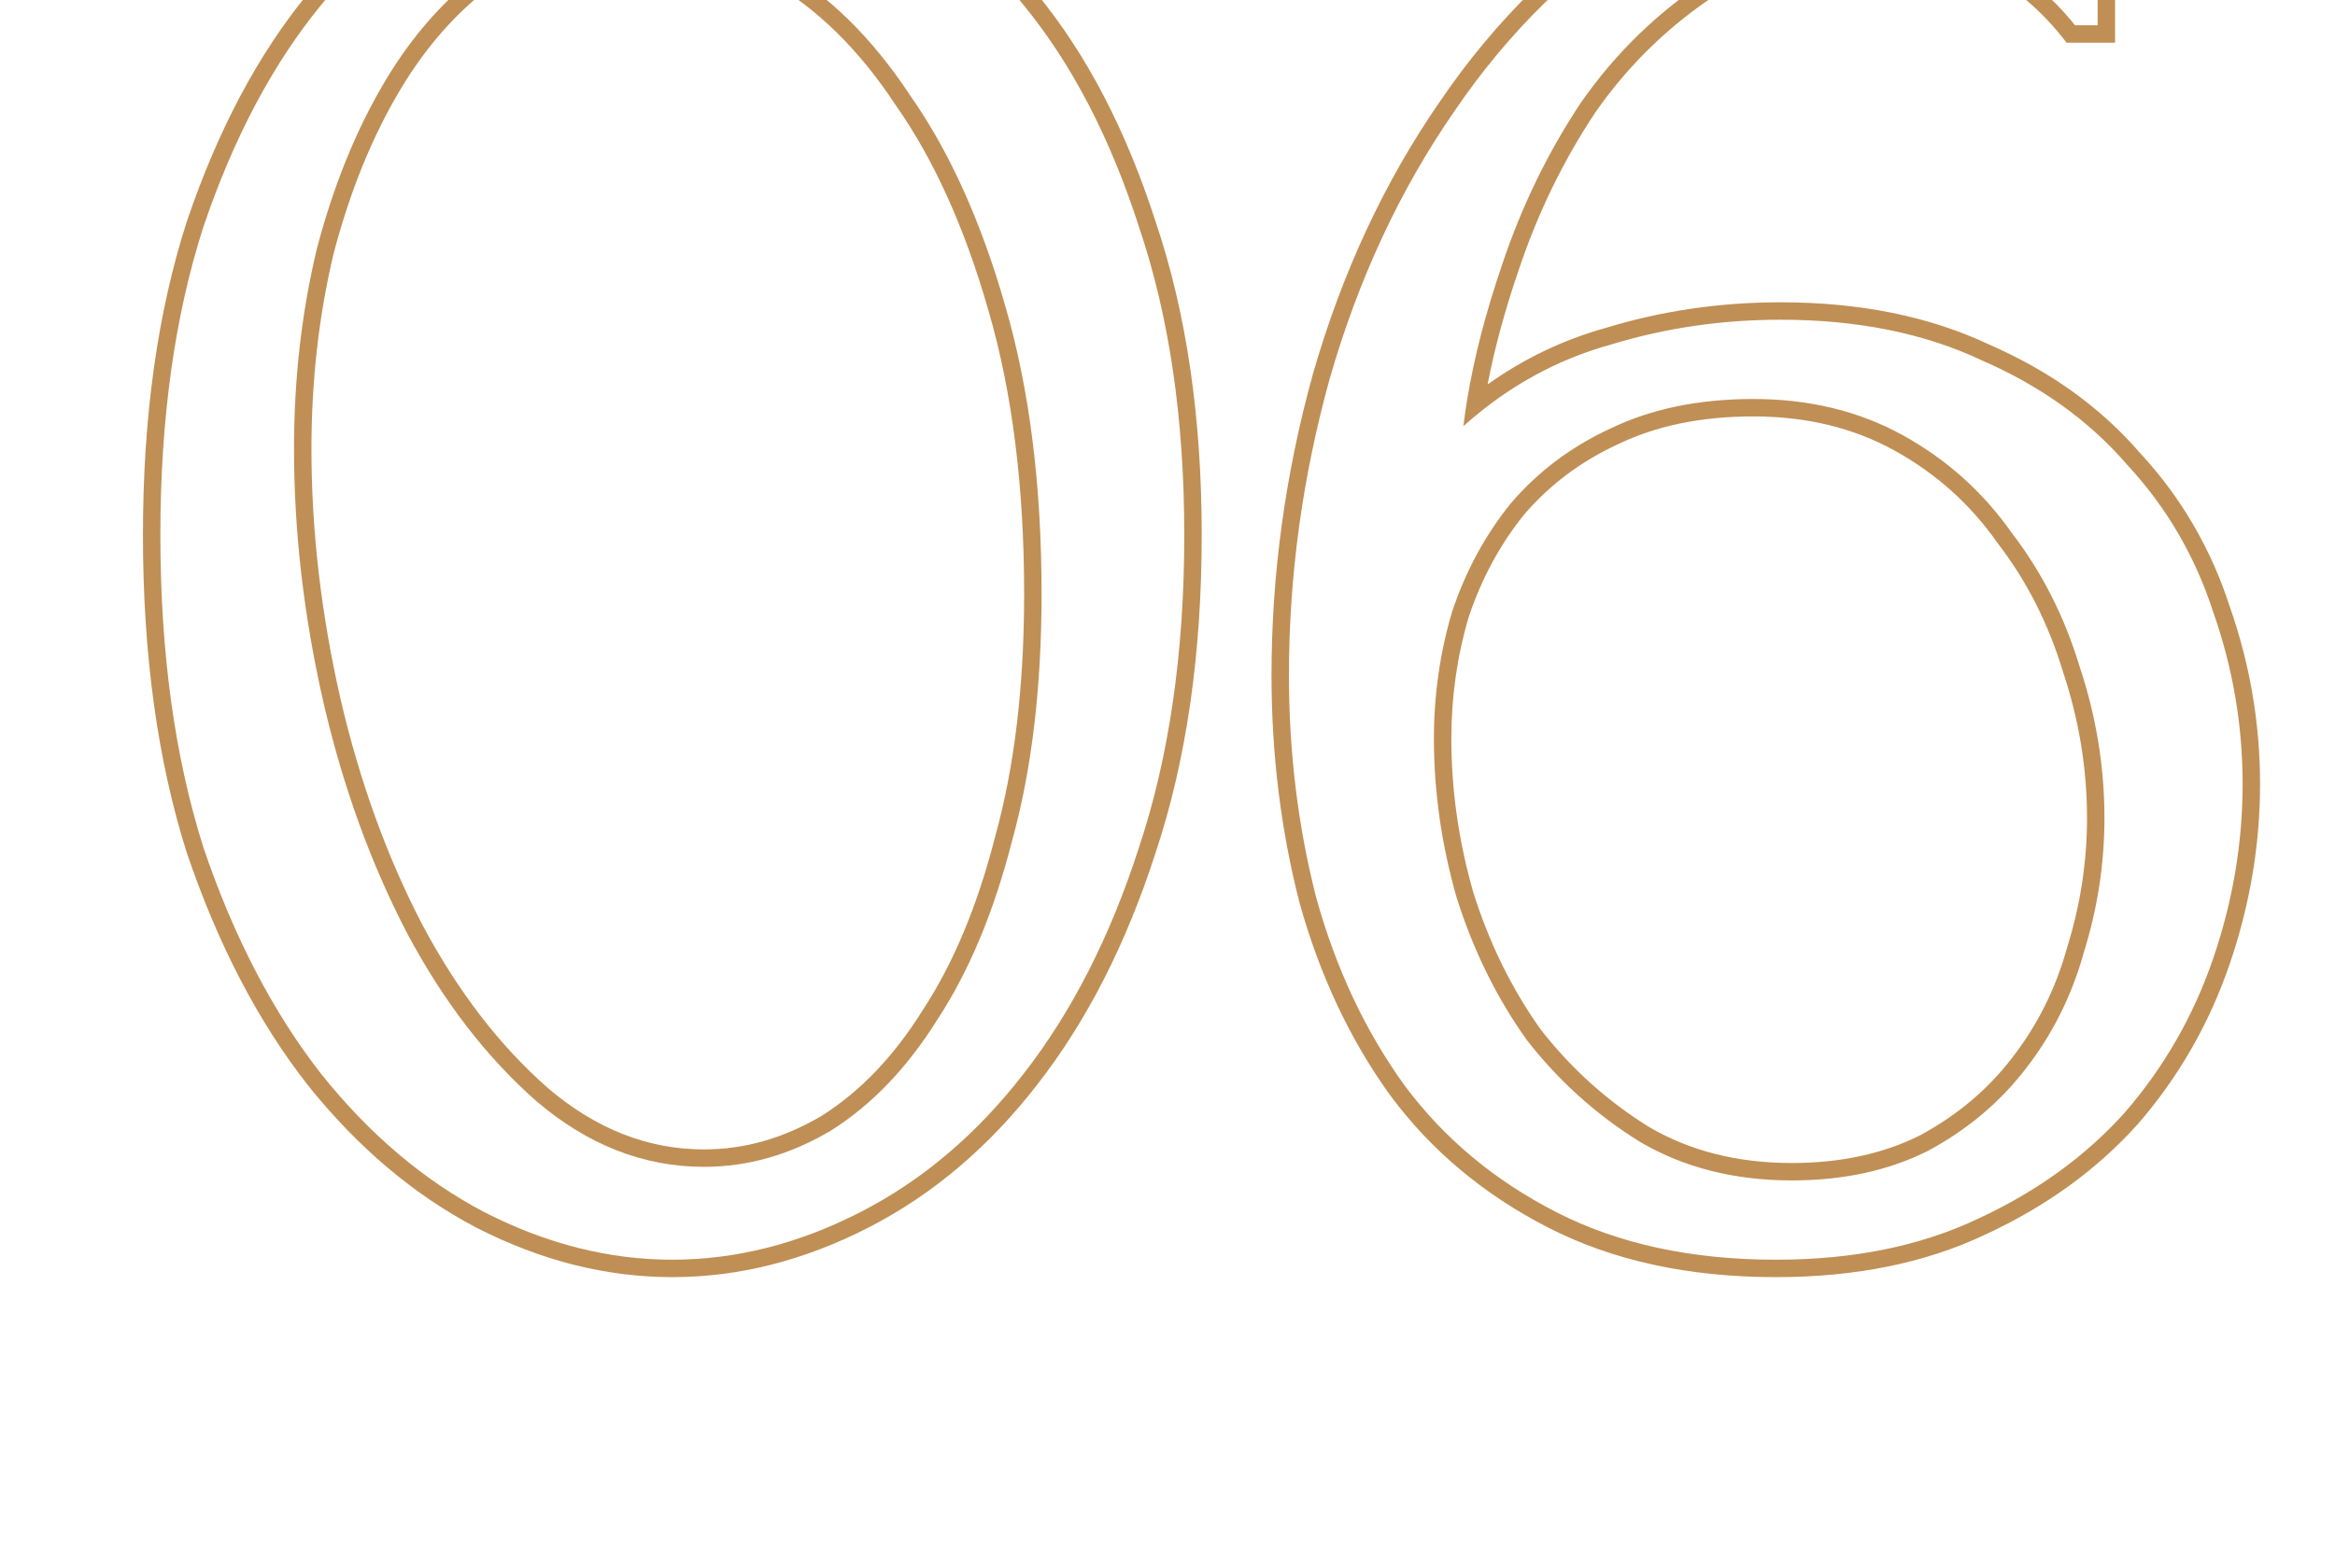
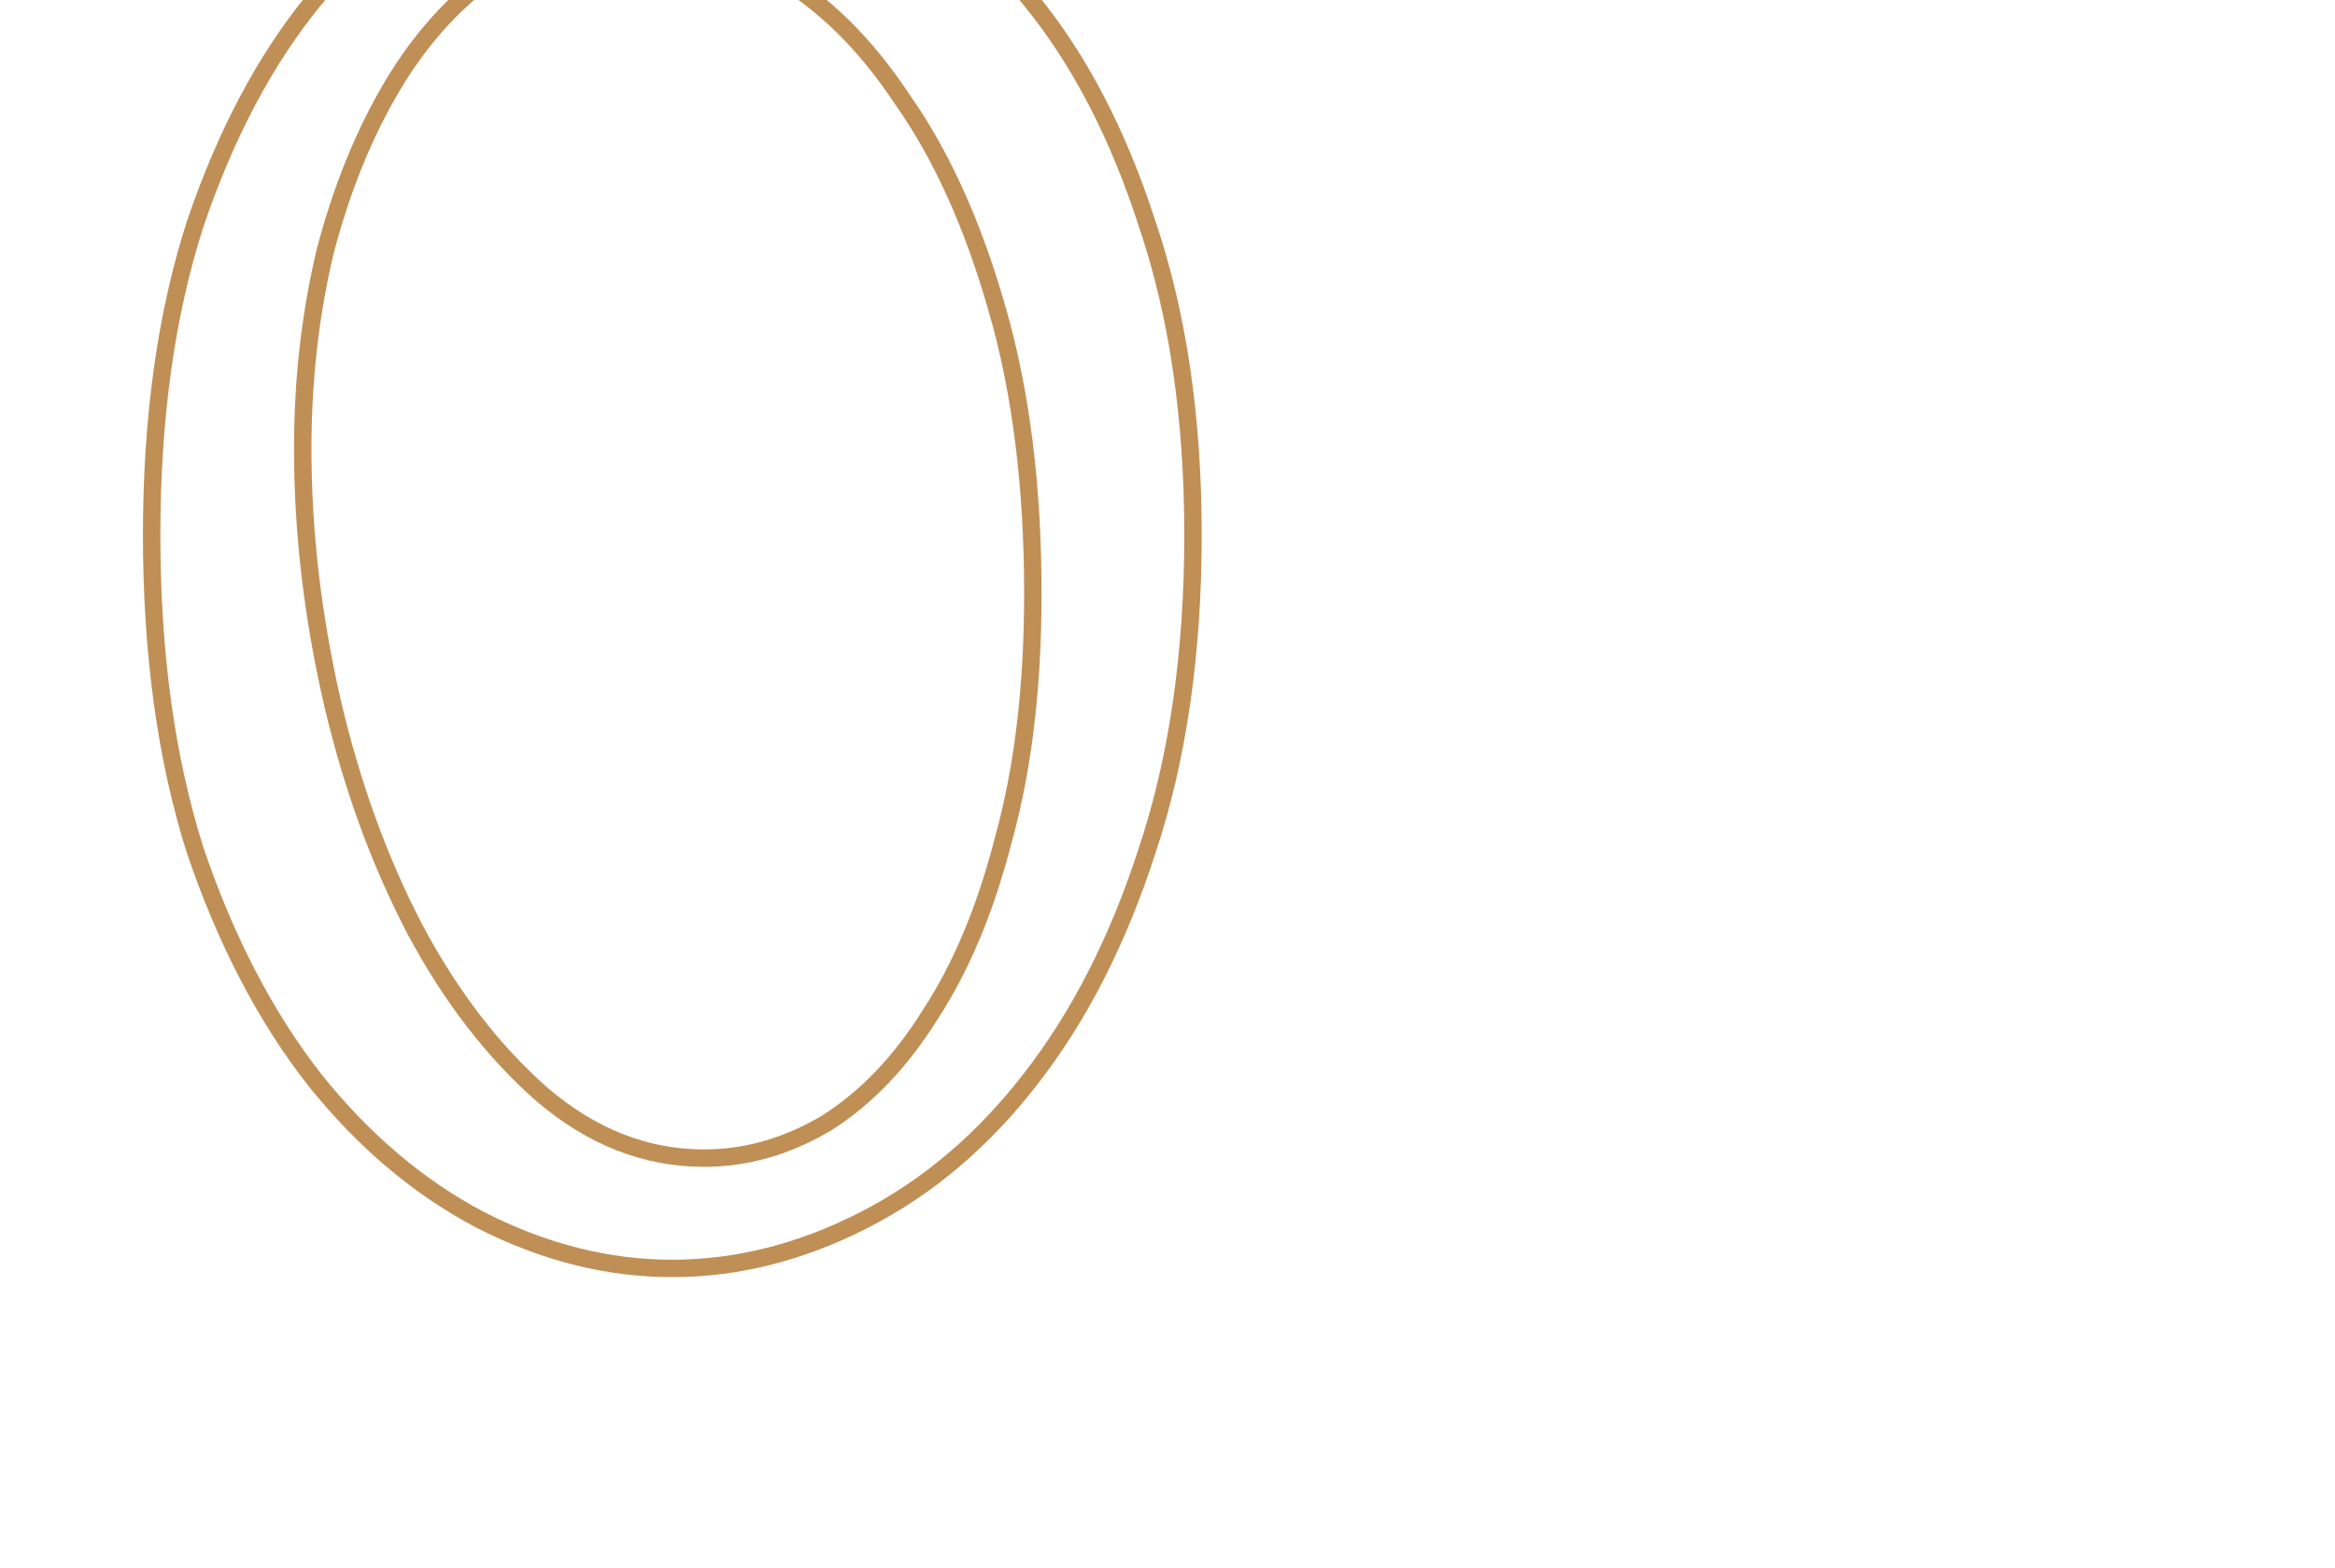
<svg xmlns="http://www.w3.org/2000/svg" width="134" height="90" viewBox="0 0 134 90" fill="none">
  <g clip-path="url(#clip0_860_2221)">
-     <path fill-rule="evenodd" clip-rule="evenodd" d="M92.429 24.59C94.769 23.463 97.499 22.9 100.619 22.9C103.826 22.9 106.686 23.593 109.199 24.98C111.712 26.367 113.792 28.23 115.439 30.57C117.172 32.823 118.472 35.38 119.339 38.24C120.292 41.1 120.769 44.003 120.769 46.95C120.769 49.55 120.379 52.107 119.599 54.62C118.906 57.133 117.779 59.387 116.219 61.38C114.746 63.287 112.882 64.847 110.629 66.06C108.376 67.187 105.776 67.75 102.829 67.75C99.536 67.75 96.632 67.013 94.119 65.54C91.606 63.98 89.439 62.03 87.619 59.69C85.886 57.263 84.542 54.533 83.589 51.5C82.722 48.467 82.289 45.433 82.289 42.4C82.289 39.887 82.636 37.46 83.329 35.12C84.109 32.78 85.236 30.7 86.709 28.88C88.269 27.06 90.176 25.63 92.429 24.59ZM84.283 35.42C83.621 37.66 83.289 39.986 83.289 42.4C83.289 45.332 83.707 48.269 84.547 51.212C85.468 54.14 86.761 56.764 88.421 59.092C90.163 61.328 92.233 63.191 94.635 64.683C96.974 66.052 99.695 66.75 102.829 66.75C105.641 66.75 108.078 66.214 110.168 65.172C112.3 64.022 114.048 62.554 115.428 60.769L115.432 60.764C116.908 58.877 117.976 56.744 118.635 54.354L118.639 54.339L118.644 54.324C119.395 51.905 119.769 49.448 119.769 46.95C119.769 44.113 119.311 41.317 118.39 38.556L118.386 38.543L118.382 38.53C117.549 35.78 116.302 33.332 114.646 31.18L114.634 31.163L114.621 31.145C113.062 28.93 111.097 27.169 108.716 25.855C106.367 24.56 103.677 23.9 100.619 23.9C97.62 23.9 95.043 24.441 92.863 25.491L92.856 25.494L92.848 25.498C90.725 26.478 88.939 27.818 87.477 29.52C86.091 31.235 85.025 33.199 84.283 35.42ZM114.009 -2.71C116.002 -1.67 117.692 -0.283 119.079 1.45H120.379V-7.91C120.292 -7.91 119.946 -7.953 119.339 -8.04L117.779 -8.3C116.739 -8.473 115.526 -8.647 114.139 -8.82C112.839 -8.993 111.582 -9.08 110.369 -9.08C104.562 -9.08 99.406 -7.65 94.899 -4.79C90.392 -1.93 86.579 1.797 83.459 6.39C80.339 10.897 77.956 16.01 76.309 21.73C74.749 27.363 73.969 33.04 73.969 38.76C73.969 43.18 74.489 47.427 75.529 51.5C76.656 55.573 78.346 59.17 80.599 62.29C82.852 65.323 85.756 67.75 89.309 69.57C92.862 71.39 97.066 72.3 101.919 72.3C106.339 72.3 110.196 71.52 113.489 69.96C116.869 68.4 119.686 66.363 121.939 63.85C124.192 61.25 125.882 58.303 127.009 55.01C128.136 51.717 128.699 48.38 128.699 45C128.699 41.62 128.136 38.327 127.009 35.12C125.969 31.913 124.322 29.097 122.069 26.67C119.902 24.157 117.129 22.163 113.749 20.69C110.456 19.13 106.599 18.35 102.179 18.35C98.799 18.35 95.549 18.827 92.429 19.78C89.773 20.518 87.337 21.758 85.12 23.501C84.733 23.805 84.353 24.125 83.979 24.46C84.039 23.967 84.11 23.468 84.193 22.962C84.591 20.533 85.257 17.956 86.189 15.23C87.316 11.85 88.832 8.73 90.739 5.87C92.732 3.01 95.202 0.627 98.149 -1.28C101.096 -3.273 104.562 -4.27 108.549 -4.27C110.282 -4.27 112.102 -3.75 114.009 -2.71ZM91.565 6.434C93.483 3.684 95.857 1.394 98.692 -0.441L98.701 -0.446L98.709 -0.452C101.471 -2.32 104.737 -3.27 108.549 -3.27C110.078 -3.27 111.734 -2.812 113.53 -1.832L113.538 -1.828L113.547 -1.823C115.418 -0.847 116.999 0.451 118.298 2.075L118.598 2.45H121.379V-8.91H120.399C120.393 -8.911 120.382 -8.912 120.365 -8.913C120.322 -8.918 120.261 -8.925 120.178 -8.935C120.015 -8.955 119.788 -8.986 119.492 -9.028L117.944 -9.286C116.888 -9.462 115.662 -9.637 114.267 -9.812C112.928 -9.99 111.629 -10.08 110.369 -10.08C104.39 -10.08 99.044 -8.605 94.363 -5.634C89.737 -2.699 85.827 1.125 82.634 5.825C79.448 10.427 77.022 15.64 75.348 21.453L75.345 21.463C73.762 27.181 72.969 32.948 72.969 38.76C72.969 43.259 73.499 47.589 74.56 51.747L74.563 51.757L74.565 51.767C75.721 55.943 77.459 59.65 79.788 62.876L79.796 62.886C82.146 66.05 85.171 68.574 88.853 70.46C92.575 72.366 96.941 73.3 101.919 73.3C106.454 73.3 110.461 72.5 113.912 70.866C117.402 69.255 120.331 67.141 122.684 64.517L122.689 64.511L122.695 64.505C125.033 61.807 126.787 58.747 127.955 55.334C129.117 51.939 129.699 48.493 129.699 45C129.699 41.51 129.118 38.109 127.956 34.8C126.874 31.468 125.159 28.532 122.815 26.003C120.544 23.374 117.653 21.303 114.163 19.779C110.714 18.149 106.71 17.35 102.179 17.35C98.708 17.35 95.363 17.839 92.149 18.82C89.709 19.499 87.448 20.583 85.369 22.065C85.766 20.01 86.353 17.84 87.135 15.554L87.138 15.546C88.236 12.251 89.712 9.215 91.565 6.434Z" fill="#C08F55" />
-     <path fill-rule="evenodd" clip-rule="evenodd" d="M10.723 12.706L10.726 12.699C12.488 7.5 14.792 3.142 17.656 -0.349C20.504 -3.909 23.731 -6.606 27.341 -8.412C31.02 -10.296 34.771 -11.25 38.583 -11.25C42.393 -11.25 46.142 -10.297 49.82 -8.415C53.518 -6.609 56.749 -3.91 59.515 -0.344C62.378 3.149 64.638 7.508 66.312 12.706C68.086 17.942 68.963 23.945 68.963 30.7C68.963 37.541 68.086 43.63 66.313 48.952C64.637 54.153 62.378 58.594 59.522 62.254C56.755 65.825 53.524 68.567 49.829 70.46C46.148 72.345 42.396 73.3 38.583 73.3C34.769 73.3 31.017 72.345 27.337 70.46L27.328 70.455C23.724 68.563 20.5 65.825 17.652 62.265L17.644 62.255L17.644 62.255C14.79 58.598 12.488 54.16 10.726 48.961L10.723 48.952L10.719 48.942C9.035 43.624 8.203 37.539 8.203 30.7C8.203 23.947 9.036 17.947 10.721 12.713L10.723 12.706ZM65.363 48.64C67.096 43.44 67.963 37.46 67.963 30.7C67.963 24.027 67.096 18.133 65.363 13.02C63.716 7.907 61.506 3.66 58.733 0.28C56.046 -3.187 52.926 -5.787 49.373 -7.52C45.819 -9.34 42.223 -10.25 38.583 -10.25C34.943 -10.25 31.346 -9.34 27.793 -7.52C24.326 -5.787 21.206 -3.187 18.433 0.28C15.659 3.66 13.406 7.907 11.673 13.02C10.026 18.133 9.203 24.027 9.203 30.7C9.203 37.46 10.026 43.44 11.673 48.64C13.406 53.753 15.659 58.087 18.433 61.64C21.206 65.107 24.326 67.75 27.793 69.57C31.346 71.39 34.943 72.3 38.583 72.3C42.223 72.3 45.819 71.39 49.373 69.57C52.926 67.75 56.046 65.107 58.733 61.64C61.506 58.087 63.716 53.753 65.363 48.64ZM56.733 17.849L56.731 17.845C55.367 13.069 53.588 9.148 51.415 6.055L51.406 6.042L51.397 6.03C49.3 2.842 46.895 0.492 44.194 -1.063L44.178 -1.072L44.163 -1.082C41.53 -2.727 38.852 -3.53 36.113 -3.53C33.377 -3.53 30.893 -2.73 28.634 -1.116L28.628 -1.112C26.418 0.444 24.516 2.543 22.933 5.211C21.342 7.889 20.076 11.003 19.143 14.563C18.297 18.119 17.873 21.85 17.873 25.76C17.873 30.447 18.427 35.225 19.537 40.096C20.646 44.873 22.221 49.211 24.257 53.113C26.288 56.919 28.684 60.023 31.437 62.444C34.224 64.819 37.204 65.97 40.403 65.97C42.718 65.97 44.966 65.335 47.161 64.037C49.348 62.657 51.28 60.654 52.945 57.99L52.951 57.981L52.957 57.971C54.702 55.311 56.094 51.996 57.114 48.003L57.116 47.993L57.119 47.983C58.216 44.017 58.773 39.386 58.773 34.08C58.773 27.911 58.087 22.505 56.733 17.849ZM47.683 64.89C45.343 66.277 42.916 66.97 40.403 66.97C36.936 66.97 33.729 65.713 30.783 63.2C27.923 60.687 25.453 57.48 23.373 53.58C21.293 49.593 19.689 45.173 18.563 40.32C17.436 35.38 16.873 30.527 16.873 25.76C16.873 21.773 17.306 17.96 18.173 14.32C19.126 10.68 20.426 7.473 22.073 4.7C23.719 1.927 25.713 -0.283 28.053 -1.93C30.479 -3.663 33.166 -4.53 36.113 -4.53C39.059 -4.53 41.919 -3.663 44.693 -1.93C47.553 -0.283 50.066 2.187 52.233 5.48C54.486 8.687 56.306 12.717 57.693 17.57C59.079 22.337 59.773 27.84 59.773 34.08C59.773 39.453 59.209 44.177 58.083 48.25C57.043 52.323 55.613 55.747 53.793 58.52C52.059 61.293 50.023 63.417 47.683 64.89Z" fill="#C08F55" />
+     <path fill-rule="evenodd" clip-rule="evenodd" d="M10.723 12.706L10.726 12.699C12.488 7.5 14.792 3.142 17.656 -0.349C20.504 -3.909 23.731 -6.606 27.341 -8.412C31.02 -10.296 34.771 -11.25 38.583 -11.25C42.393 -11.25 46.142 -10.297 49.82 -8.415C53.518 -6.609 56.749 -3.91 59.515 -0.344C62.378 3.149 64.638 7.508 66.312 12.706C68.086 17.942 68.963 23.945 68.963 30.7C68.963 37.541 68.086 43.63 66.313 48.952C64.637 54.153 62.378 58.594 59.522 62.254C56.755 65.825 53.524 68.567 49.829 70.46C46.148 72.345 42.396 73.3 38.583 73.3C34.769 73.3 31.017 72.345 27.337 70.46L27.328 70.455C23.724 68.563 20.5 65.825 17.652 62.265L17.644 62.255L17.644 62.255C14.79 58.598 12.488 54.16 10.726 48.961L10.719 48.942C9.035 43.624 8.203 37.539 8.203 30.7C8.203 23.947 9.036 17.947 10.721 12.713L10.723 12.706ZM65.363 48.64C67.096 43.44 67.963 37.46 67.963 30.7C67.963 24.027 67.096 18.133 65.363 13.02C63.716 7.907 61.506 3.66 58.733 0.28C56.046 -3.187 52.926 -5.787 49.373 -7.52C45.819 -9.34 42.223 -10.25 38.583 -10.25C34.943 -10.25 31.346 -9.34 27.793 -7.52C24.326 -5.787 21.206 -3.187 18.433 0.28C15.659 3.66 13.406 7.907 11.673 13.02C10.026 18.133 9.203 24.027 9.203 30.7C9.203 37.46 10.026 43.44 11.673 48.64C13.406 53.753 15.659 58.087 18.433 61.64C21.206 65.107 24.326 67.75 27.793 69.57C31.346 71.39 34.943 72.3 38.583 72.3C42.223 72.3 45.819 71.39 49.373 69.57C52.926 67.75 56.046 65.107 58.733 61.64C61.506 58.087 63.716 53.753 65.363 48.64ZM56.733 17.849L56.731 17.845C55.367 13.069 53.588 9.148 51.415 6.055L51.406 6.042L51.397 6.03C49.3 2.842 46.895 0.492 44.194 -1.063L44.178 -1.072L44.163 -1.082C41.53 -2.727 38.852 -3.53 36.113 -3.53C33.377 -3.53 30.893 -2.73 28.634 -1.116L28.628 -1.112C26.418 0.444 24.516 2.543 22.933 5.211C21.342 7.889 20.076 11.003 19.143 14.563C18.297 18.119 17.873 21.85 17.873 25.76C17.873 30.447 18.427 35.225 19.537 40.096C20.646 44.873 22.221 49.211 24.257 53.113C26.288 56.919 28.684 60.023 31.437 62.444C34.224 64.819 37.204 65.97 40.403 65.97C42.718 65.97 44.966 65.335 47.161 64.037C49.348 62.657 51.28 60.654 52.945 57.99L52.951 57.981L52.957 57.971C54.702 55.311 56.094 51.996 57.114 48.003L57.116 47.993L57.119 47.983C58.216 44.017 58.773 39.386 58.773 34.08C58.773 27.911 58.087 22.505 56.733 17.849ZM47.683 64.89C45.343 66.277 42.916 66.97 40.403 66.97C36.936 66.97 33.729 65.713 30.783 63.2C27.923 60.687 25.453 57.48 23.373 53.58C21.293 49.593 19.689 45.173 18.563 40.32C17.436 35.38 16.873 30.527 16.873 25.76C16.873 21.773 17.306 17.96 18.173 14.32C19.126 10.68 20.426 7.473 22.073 4.7C23.719 1.927 25.713 -0.283 28.053 -1.93C30.479 -3.663 33.166 -4.53 36.113 -4.53C39.059 -4.53 41.919 -3.663 44.693 -1.93C47.553 -0.283 50.066 2.187 52.233 5.48C54.486 8.687 56.306 12.717 57.693 17.57C59.079 22.337 59.773 27.84 59.773 34.08C59.773 39.453 59.209 44.177 58.083 48.25C57.043 52.323 55.613 55.747 53.793 58.52C52.059 61.293 50.023 63.417 47.683 64.89Z" fill="#C08F55" />
  </g>
  <defs>
    <clipPath id="clip0_860_2221">
      <rect width="134" height="90" fill="white" />
    </clipPath>
  </defs>
</svg>